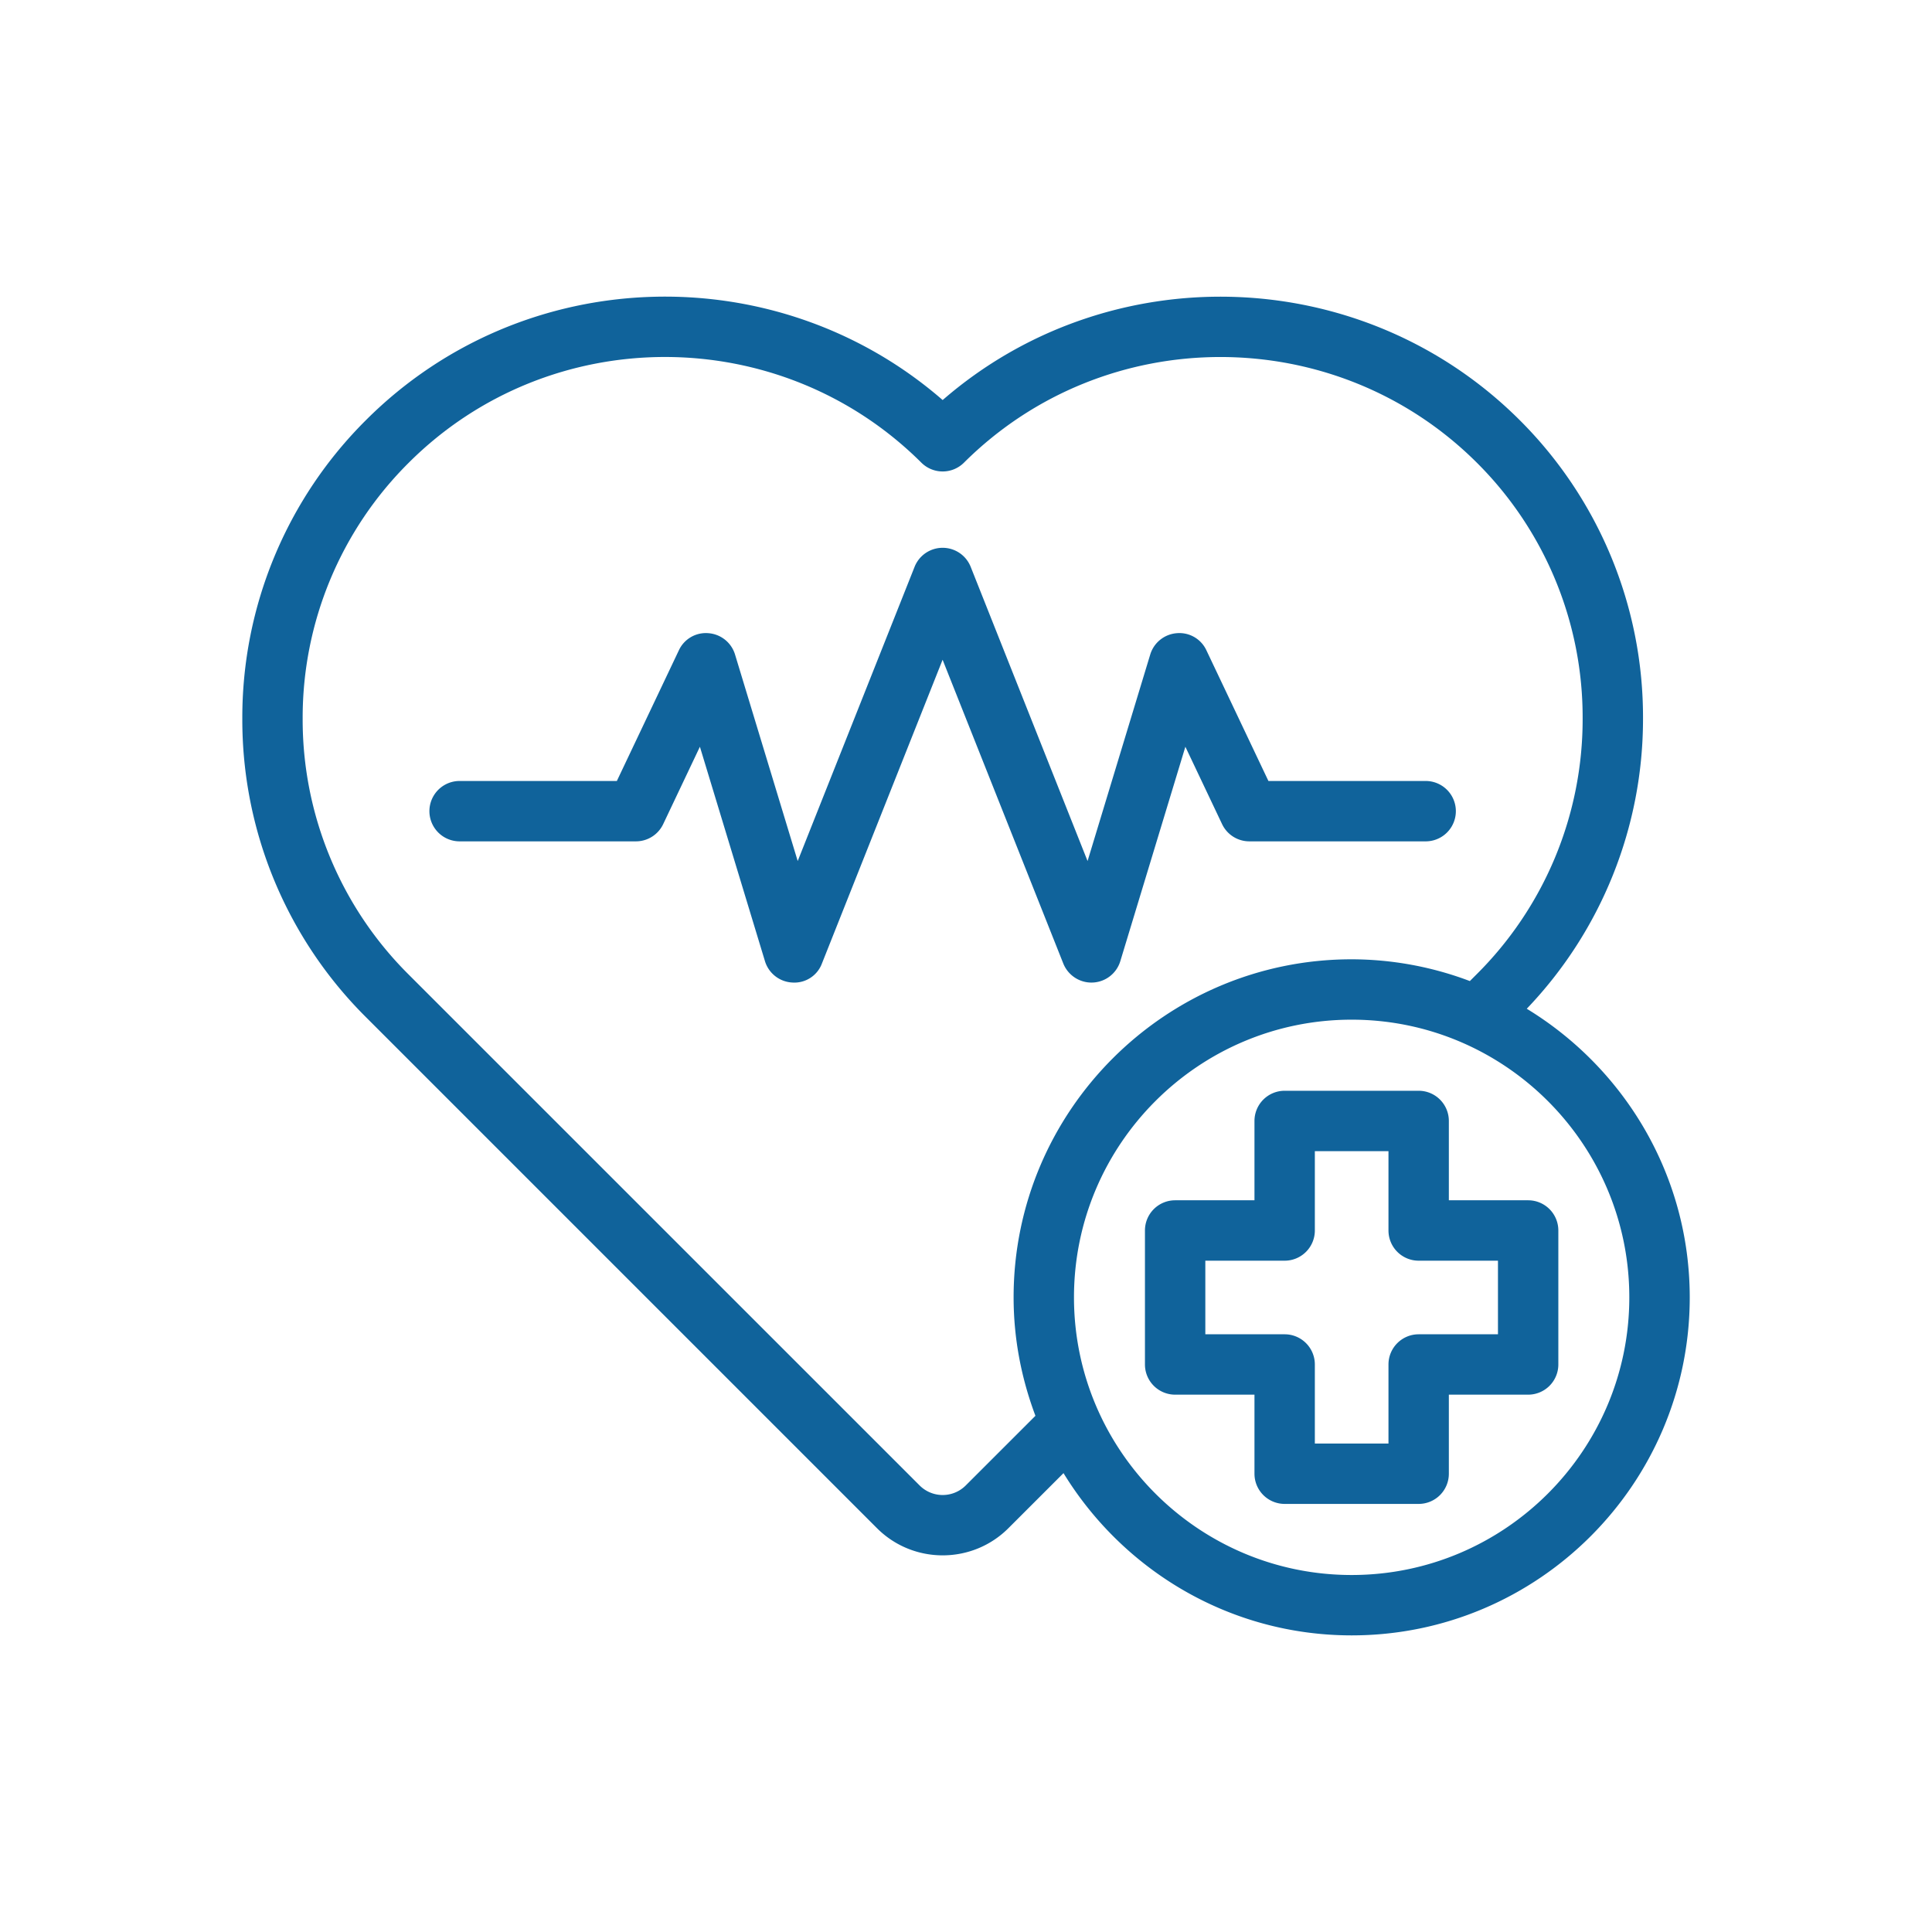
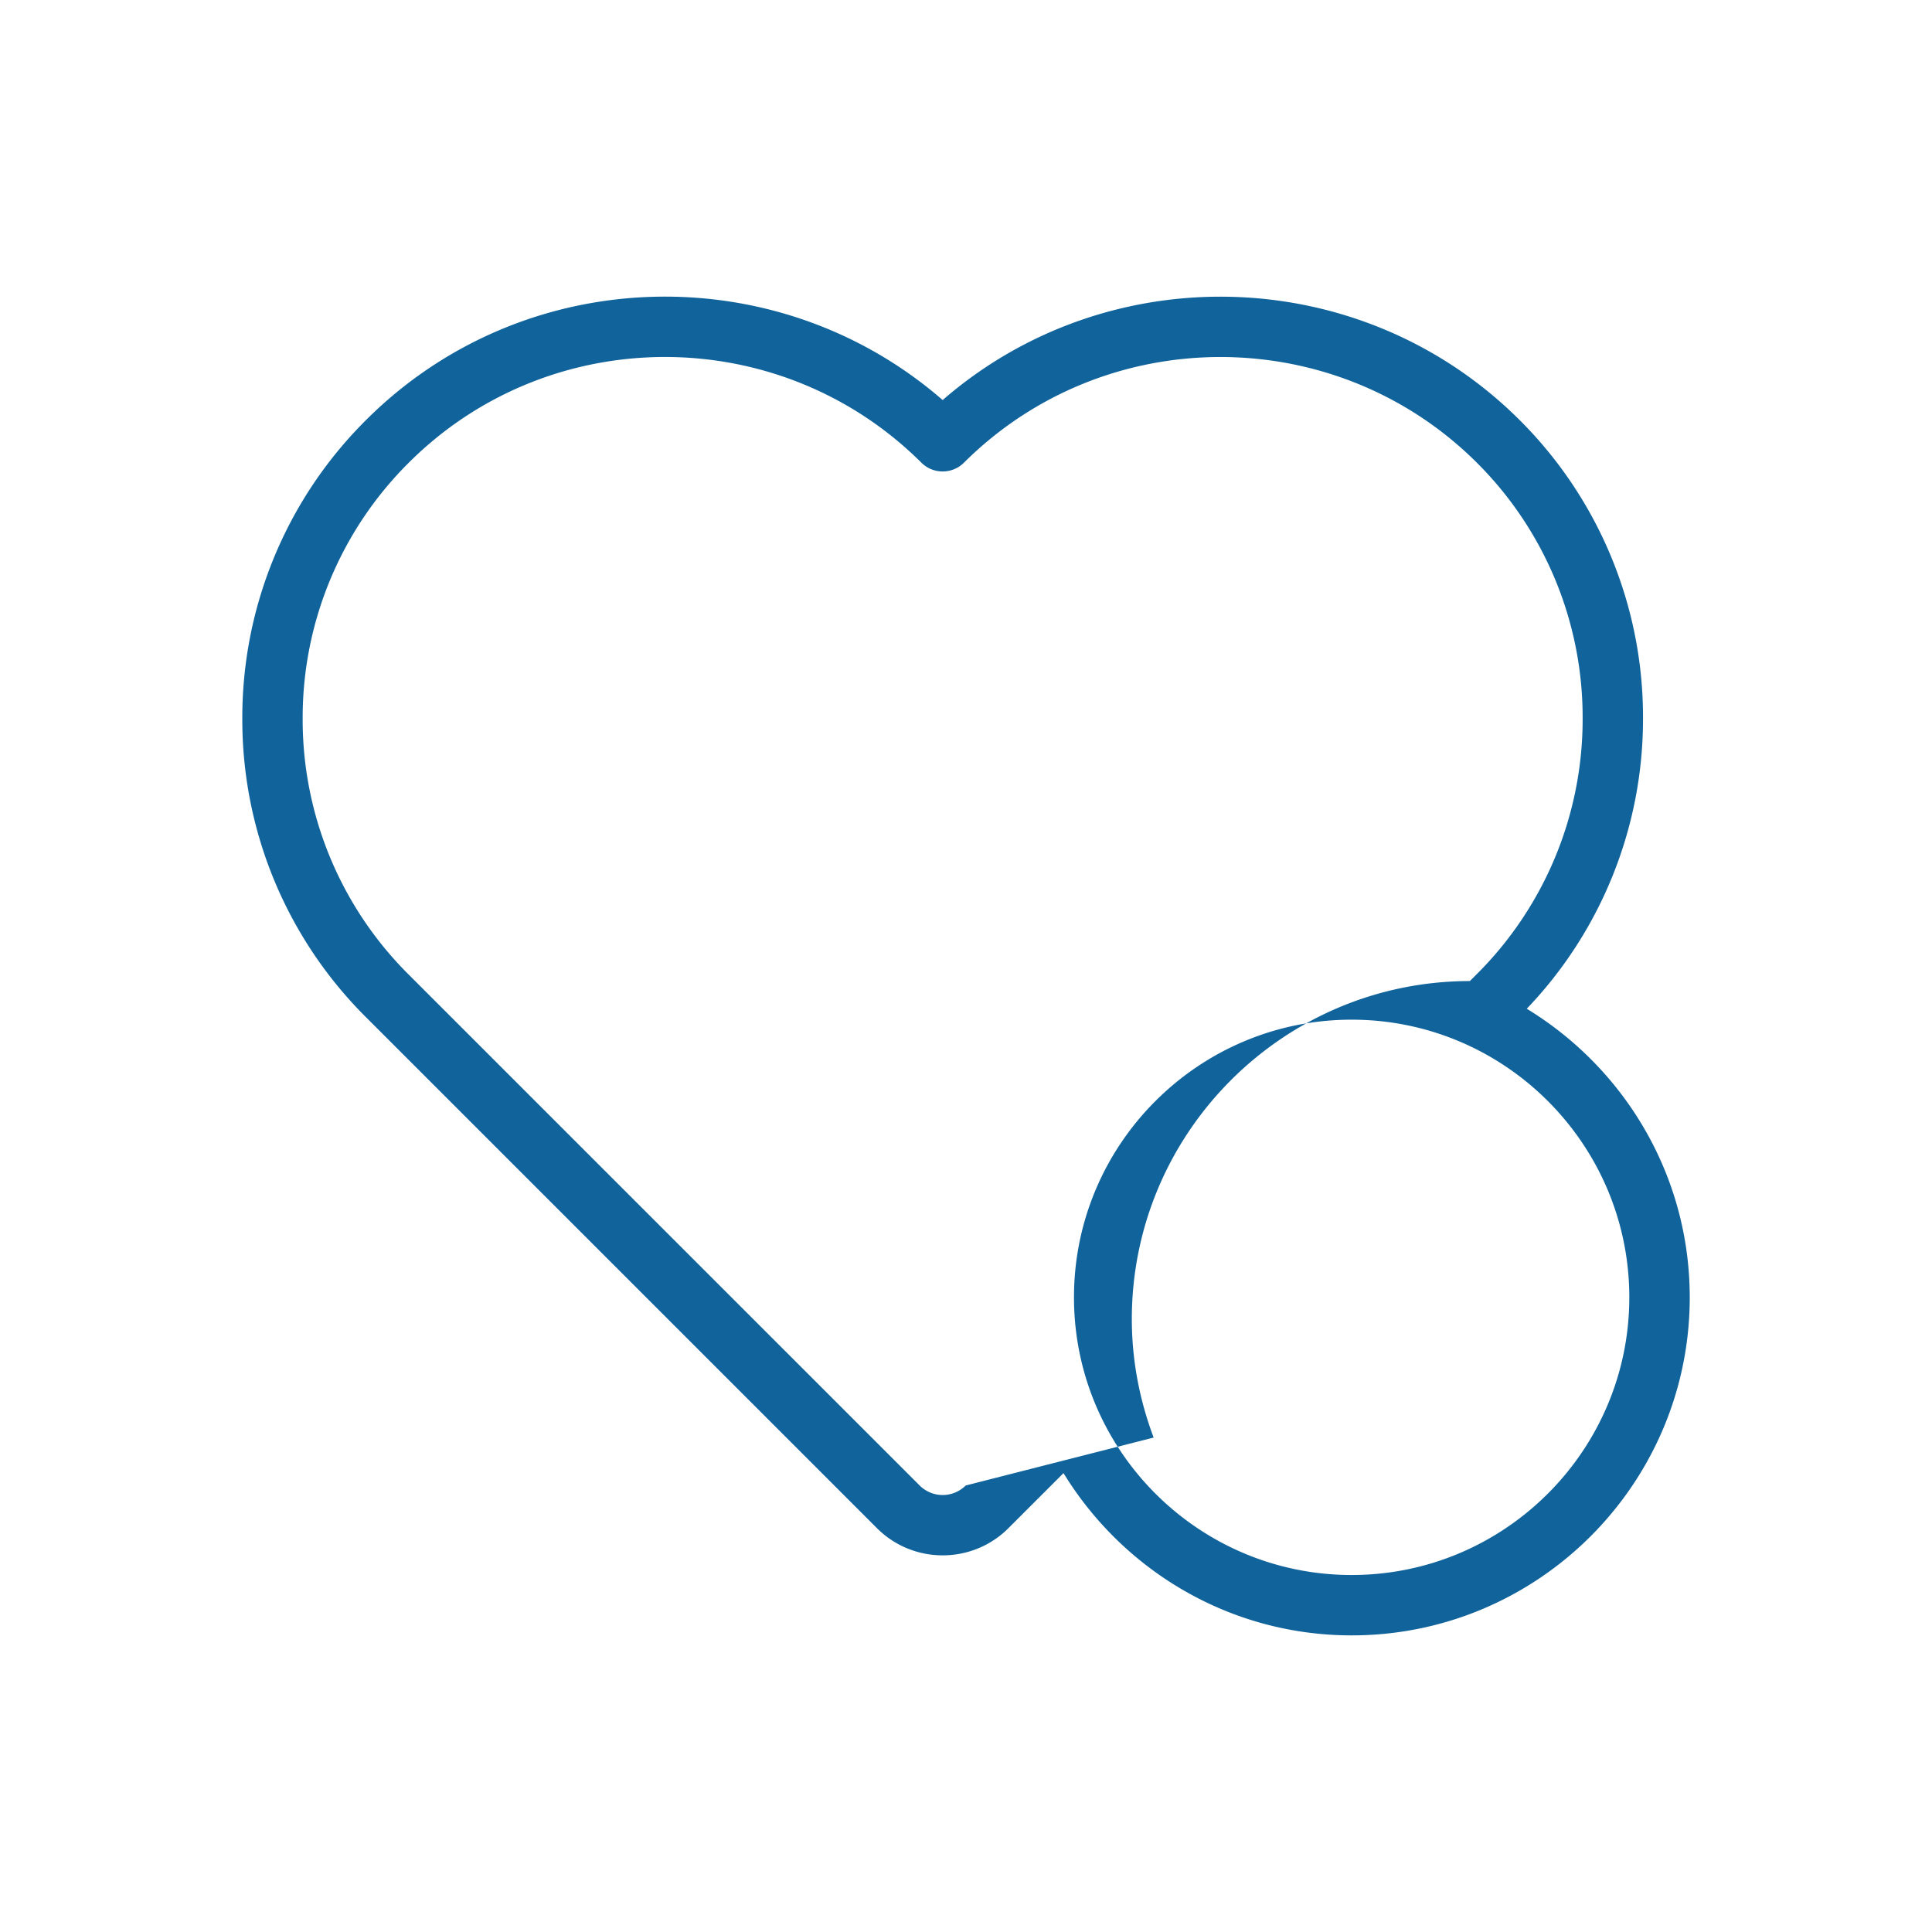
<svg xmlns="http://www.w3.org/2000/svg" width="512" height="512" x="0" y="0" viewBox="0 0 64 64" style="enable-background:new 0 0 512 512" xml:space="preserve" class="">
  <g>
-     <path d="m36.155 32.549.042-.001a1 1 0 0 0 .915-.709l2.155-7.102 1.216 2.563a1 1 0 0 0 .903.571h5.841a1 1 0 1 0 0-2h-5.209l-2.054-4.328a.986.986 0 0 0-.978-.568 1 1 0 0 0-.883.707l-2.076 6.841-3.871-9.744a1 1 0 0 0-1.86 0l-3.871 9.744-2.076-6.841a.999.999 0 0 0-.883-.707.985.985 0 0 0-.978.568l-2.054 4.328h-5.209a1 1 0 1 0 0 2h5.841a1 1 0 0 0 .903-.571l1.216-2.563 2.155 7.102a1 1 0 0 0 .915.709.974.974 0 0 0 .972-.63l3.998-10.063 3.998 10.063c.154.382.524.631.932.631zM50.622 39.761h-2.627v-2.628a1 1 0 0 0-1-1h-4.439a1 1 0 0 0-1 1v2.628h-2.628a1 1 0 0 0-1 1V45.2a1 1 0 0 0 1 1h2.628v2.619a1 1 0 0 0 1 1h4.439a1 1 0 0 0 1-1V46.2h2.627a1 1 0 0 0 1-1v-4.438a1 1 0 0 0-1-1.001zm-1 4.439h-2.627a1 1 0 0 0-1 1v2.619h-2.439V45.2a1 1 0 0 0-1-1h-2.628v-2.438h2.628a1 1 0 0 0 1-1v-2.628h2.439v2.628a1 1 0 0 0 1 1h2.627z" fill="#10639b" opacity="1" data-original="#000000" />
-     <path d="M50.576 33.416a13.88 13.88 0 0 0 3.851-9.606 13.892 13.892 0 0 0-4.094-9.902c-5.234-5.212-13.609-5.43-19.106-.656-5.499-4.778-13.871-4.557-19.096.657a13.888 13.888 0 0 0-4.104 9.896 13.89 13.89 0 0 0 4.104 9.898l16.92 16.92c.601.601 1.389.9 2.177.9s1.577-.3 2.177-.9l1.825-1.824c1.97 3.217 5.506 5.375 9.547 5.375 6.175 0 11.198-5.023 11.198-11.198-.002-4.05-2.17-7.593-5.399-9.56zM31.99 49.209a1.08 1.08 0 0 1-1.525 0l-16.922-16.92a11.904 11.904 0 0 1-3.517-8.482 11.901 11.901 0 0 1 3.517-8.481c4.678-4.668 12.292-4.666 16.978 0a1 1 0 0 0 1.412 0c4.684-4.666 12.306-4.665 16.987-.001a11.9 11.9 0 0 1 3.507 8.484A11.914 11.914 0 0 1 48.9 32.29l-.209.209a11.12 11.12 0 0 0-3.916-.721c-6.175 0-11.198 5.023-11.198 11.198 0 1.382.263 2.701.723 3.924zm12.785 2.965c-5.072 0-9.198-4.126-9.198-9.198s4.126-9.198 9.198-9.198 9.198 4.126 9.198 9.198-4.126 9.198-9.198 9.198z" fill="#10639b" opacity="1" data-original="#000000" />
+     <path d="M50.576 33.416a13.88 13.88 0 0 0 3.851-9.606 13.892 13.892 0 0 0-4.094-9.902c-5.234-5.212-13.609-5.43-19.106-.656-5.499-4.778-13.871-4.557-19.096.657a13.888 13.888 0 0 0-4.104 9.896 13.89 13.89 0 0 0 4.104 9.898l16.92 16.92c.601.601 1.389.9 2.177.9s1.577-.3 2.177-.9l1.825-1.824c1.97 3.217 5.506 5.375 9.547 5.375 6.175 0 11.198-5.023 11.198-11.198-.002-4.05-2.17-7.593-5.399-9.56zM31.99 49.209a1.08 1.08 0 0 1-1.525 0l-16.922-16.92a11.904 11.904 0 0 1-3.517-8.482 11.901 11.901 0 0 1 3.517-8.481c4.678-4.668 12.292-4.666 16.978 0a1 1 0 0 0 1.412 0c4.684-4.666 12.306-4.665 16.987-.001a11.9 11.9 0 0 1 3.507 8.484A11.914 11.914 0 0 1 48.9 32.29l-.209.209c-6.175 0-11.198 5.023-11.198 11.198 0 1.382.263 2.701.723 3.924zm12.785 2.965c-5.072 0-9.198-4.126-9.198-9.198s4.126-9.198 9.198-9.198 9.198 4.126 9.198 9.198-4.126 9.198-9.198 9.198z" fill="#10639b" opacity="1" data-original="#000000" />
  </g>
</svg>